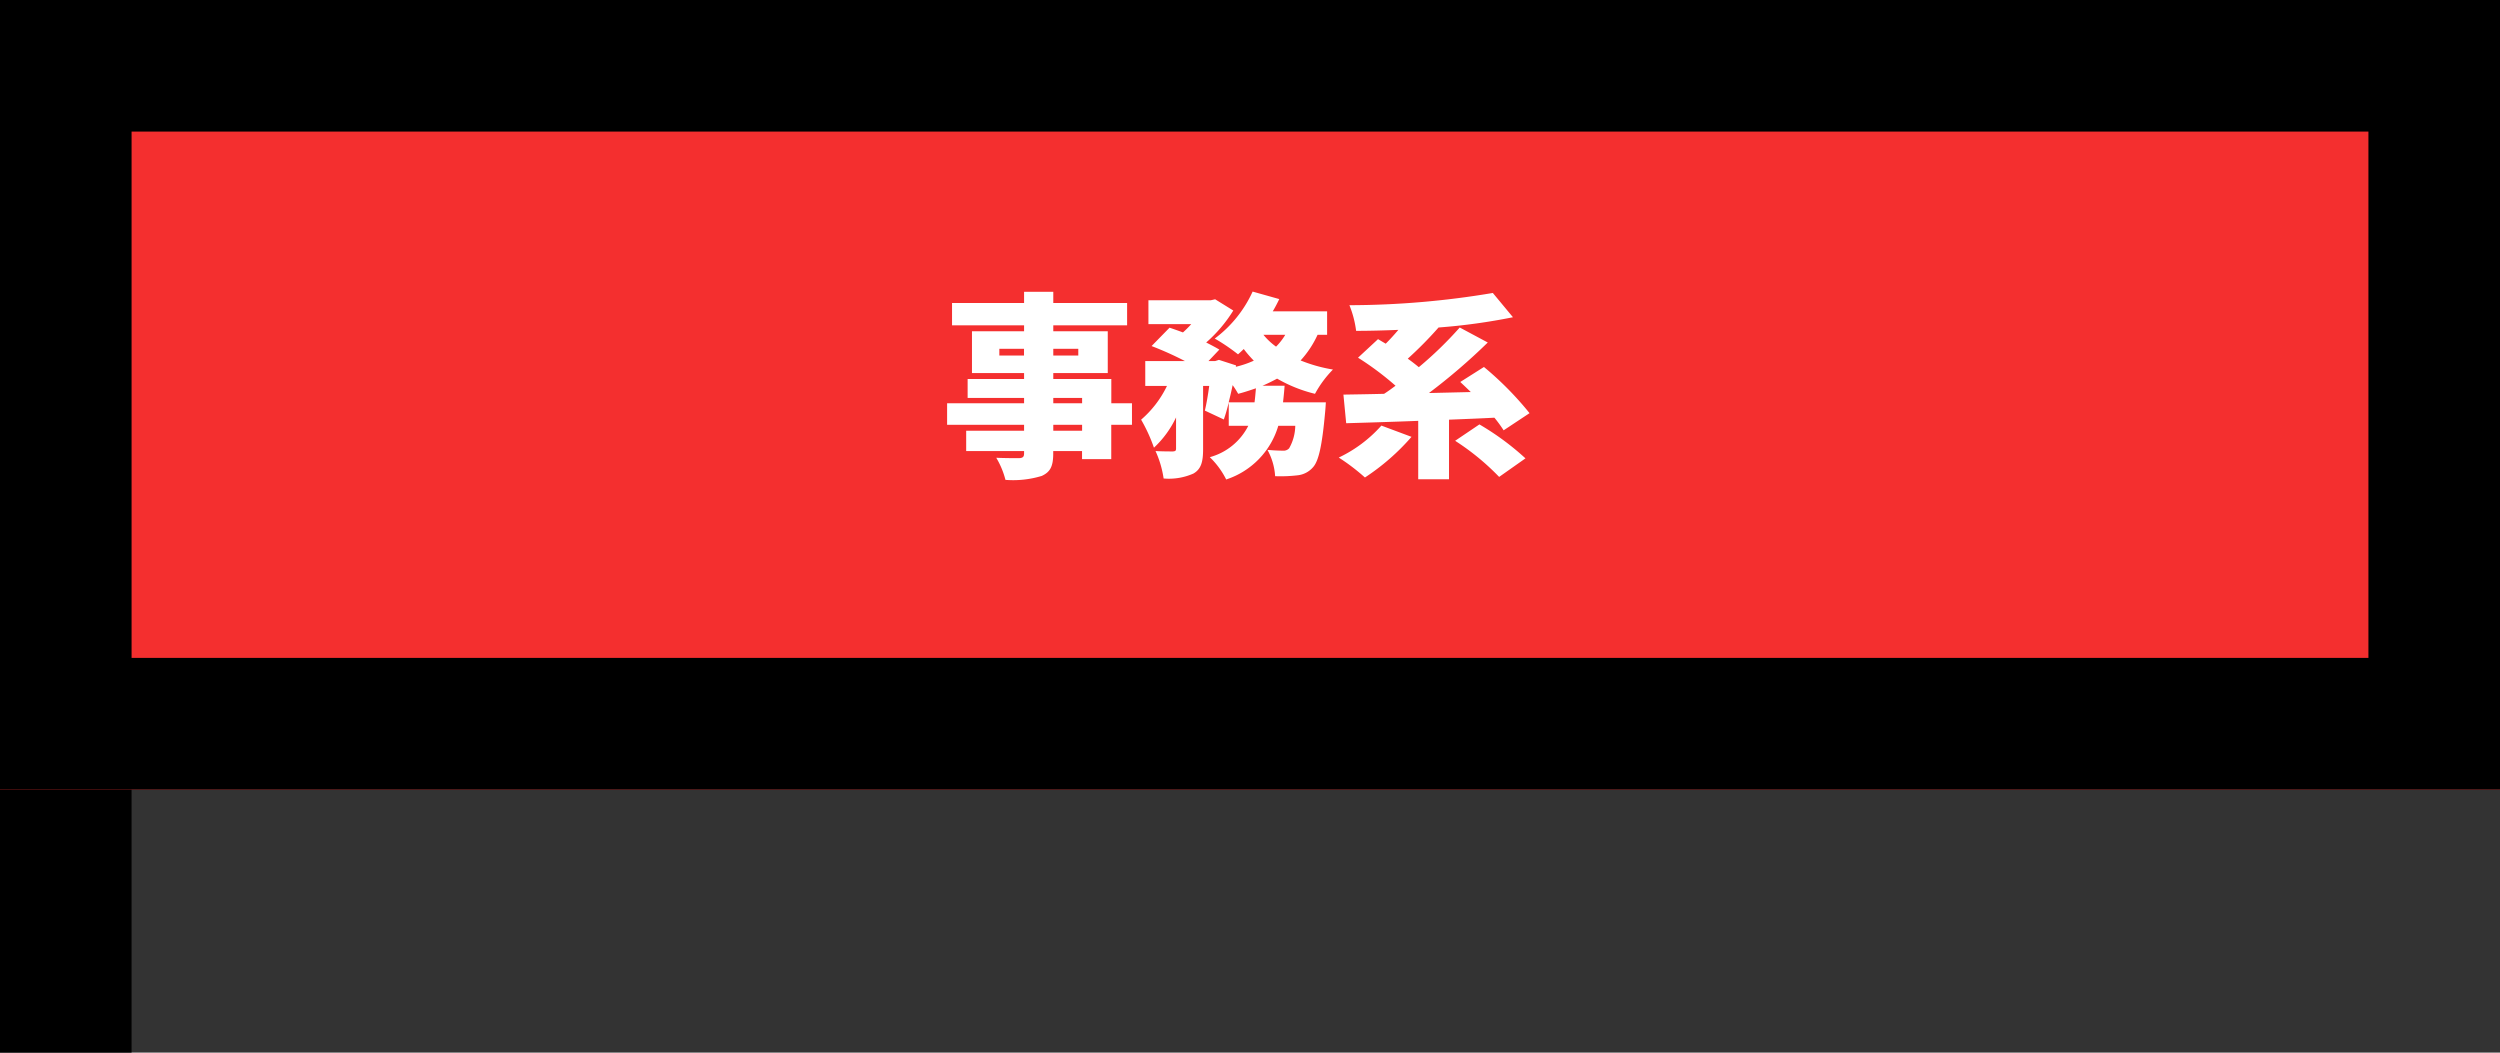
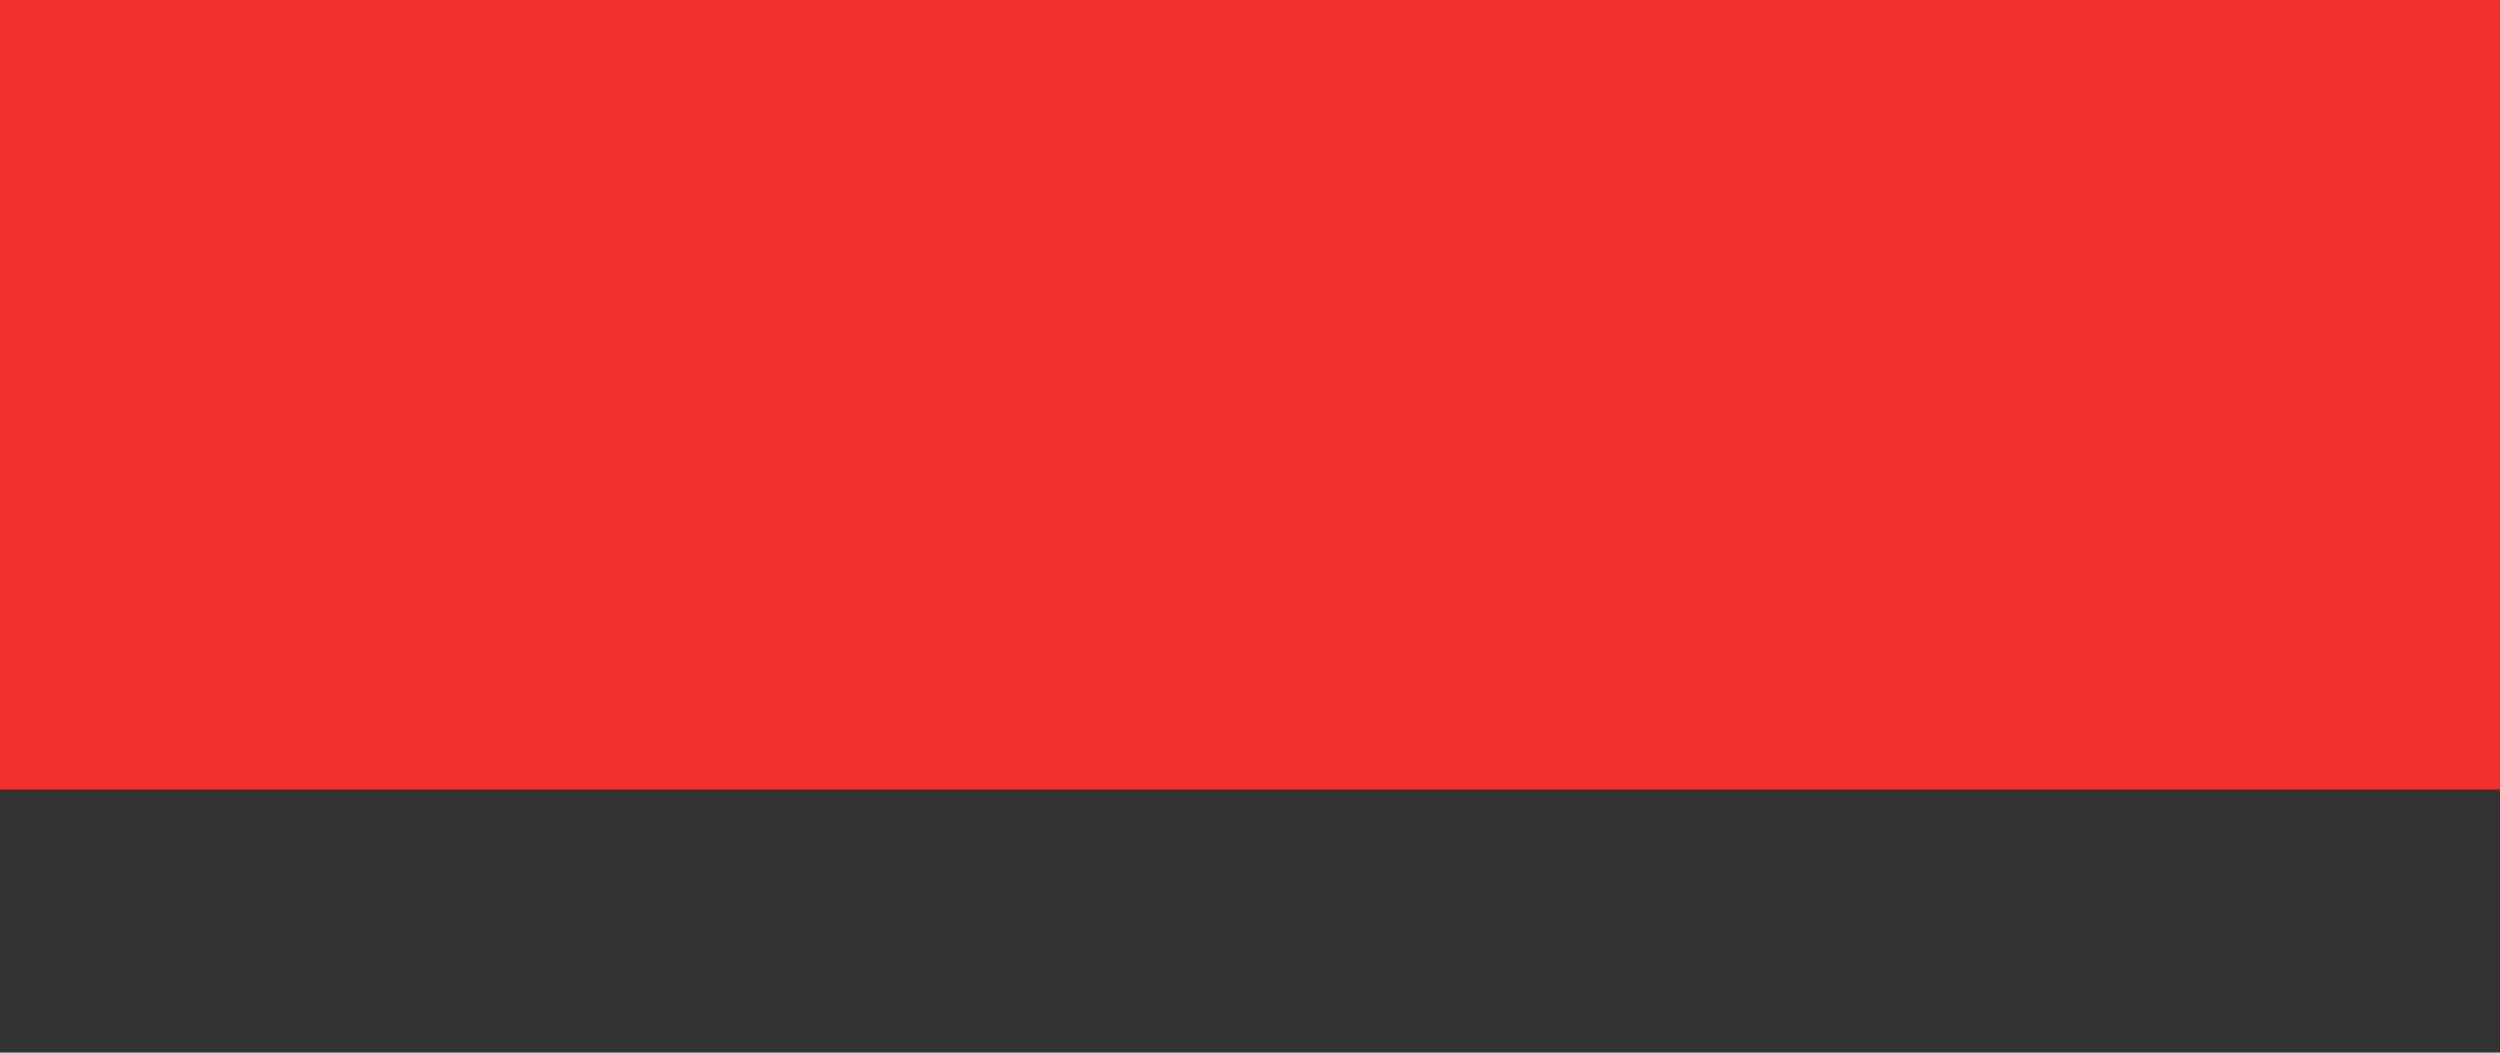
<svg xmlns="http://www.w3.org/2000/svg" height="80" viewBox="0 0 190 80" width="190">
  <rect x="0" y="0" width="190" height="80" fill="#333333" stroke="none" />
  <g transform="translate(-440 -499.083)">
-     <path d="m445 515.083v64" fill="none" stroke="#000" stroke-width="10" />
    <g fill="#f42f2f" stroke="#000" stroke-width="10">
      <path d="m440 499.083h190v60h-190z" stroke="none" />
-       <path d="m445 504.083h180v50h-180z" fill="none" />
    </g>
-     <path d="m-11.76-2.265h-2.19v-.45h2.19zm-2.19-2.49h2.19v.405h-2.19zm-4.1-3.225v-.51h1.875v.51zm6-.51v.51h-1.9v-.51zm4.08 4.14h-1.57v-1.845h-4.41v-.45h4.14v-3.18h-4.14v-.45h5.61v-1.695h-5.61v-.855h-2.22v.855h-5.475v1.695h5.475v.45h-3.96v3.18h3.96v.45h-4.29v1.44h4.29v.405h-5.85v1.635h5.85v.45h-4.4v1.545h4.4v.18c0 .255-.09.345-.375.36-.24 0-1.125 0-1.74-.03a6.342 6.342 0 0 1 .7 1.68 7.458 7.458 0 0 0 2.76-.3c.645-.3.87-.72.87-1.71v-.18h2.19v.615h2.22v-2.61h1.575zm7.35-.075c.105-.42.21-.855.3-1.305a6.524 6.524 0 0 1 .42.66c.465-.12.915-.27 1.35-.42-.03.36-.06.72-.105 1.065zm4.3-5.13a4.554 4.554 0 0 1 -.7.9 5.013 5.013 0 0 1 -.96-.9zm3.18 0v-1.785h-4.13c.18-.3.345-.615.495-.93l-2.025-.57a9.214 9.214 0 0 1 -2.88 3.57 14.652 14.652 0 0 1 1.77 1.2c.135-.12.285-.255.435-.405a8.76 8.76 0 0 0 .765.885 7.3 7.3 0 0 1 -1.365.465l.015-.105-1.3-.42-.285.09h-.51l.825-.87c-.27-.165-.615-.345-1-.54a10.687 10.687 0 0 0 2.06-2.43l-1.38-.855-.33.075h-4.74v1.815h3.255a8.321 8.321 0 0 1 -.63.63c-.36-.135-.7-.255-1.02-.36l-1.365 1.395a24.945 24.945 0 0 1 2.535 1.14h-3.015v1.89h1.65a7.9 7.9 0 0 1 -1.965 2.565 12.313 12.313 0 0 1 .975 2.13 7.584 7.584 0 0 0 1.68-2.3v2.36c0 .18-.06.21-.24.225-.2 0-.81 0-1.32-.03a7.7 7.7 0 0 1 .615 2.085 4.6 4.6 0 0 0 2.265-.375c.6-.345.735-.915.735-1.86v-4.8h.465c-.09.69-.21 1.365-.33 1.875l1.44.675c.135-.375.255-.81.375-1.29v1.77h1.485a4.64 4.64 0 0 1 -2.925 2.385 6.18 6.18 0 0 1 1.245 1.695 6.1 6.1 0 0 0 3.96-4.08h1.29a3.557 3.557 0 0 1 -.465 1.71.573.573 0 0 1 -.48.18c-.24 0-.69-.015-1.17-.06a4.721 4.721 0 0 1 .585 2 11.029 11.029 0 0 0 1.69-.065 1.8 1.8 0 0 0 1.19-.615c.435-.48.69-1.665.915-4.14.03-.27.06-.795.06-.795h-3.255c.045-.405.09-.825.12-1.26h-1.68c.39-.165.75-.345 1.11-.54a10.808 10.808 0 0 0 2.88 1.155 8.166 8.166 0 0 1 1.365-1.845 11.535 11.535 0 0 1 -2.46-.69 7.474 7.474 0 0 0 1.29-1.95zm4.125 6.9a10.161 10.161 0 0 1 -3.24 2.43 15.339 15.339 0 0 1 1.99 1.515 17.117 17.117 0 0 0 3.54-3.09zm11.26-.945a24.54 24.54 0 0 0 -3.465-3.51l-1.8 1.14c.255.24.525.495.8.765l-3.18.075a45.651 45.651 0 0 0 4.47-3.84l-2.13-1.14a28.451 28.451 0 0 1 -3.11 3.015c-.255-.21-.54-.435-.84-.645a29.213 29.213 0 0 0 2.34-2.37 45.966 45.966 0 0 0 5.655-.78l-1.53-1.845a65.887 65.887 0 0 1 -10.9.93 7.779 7.779 0 0 1 .51 1.95c1.035 0 2.115-.03 3.21-.075-.315.375-.645.735-.96 1.05-.21-.12-.405-.24-.585-.345l-1.52 1.41a22.367 22.367 0 0 1 2.85 2.13c-.3.225-.585.435-.87.615-1.14.03-2.19.045-3.09.06l.21 2.175c1.53-.045 3.435-.1 5.475-.18v4.44h2.34v-4.53c1.14-.045 2.31-.09 3.45-.15a9.59 9.59 0 0 1 .7.96zm-5.655 2.1a18.6 18.6 0 0 1 3.345 2.745l2-1.41a20.3 20.3 0 0 0 -3.5-2.58z" fill="#fff" transform="translate(534 534.083)" />
  </g>
</svg>